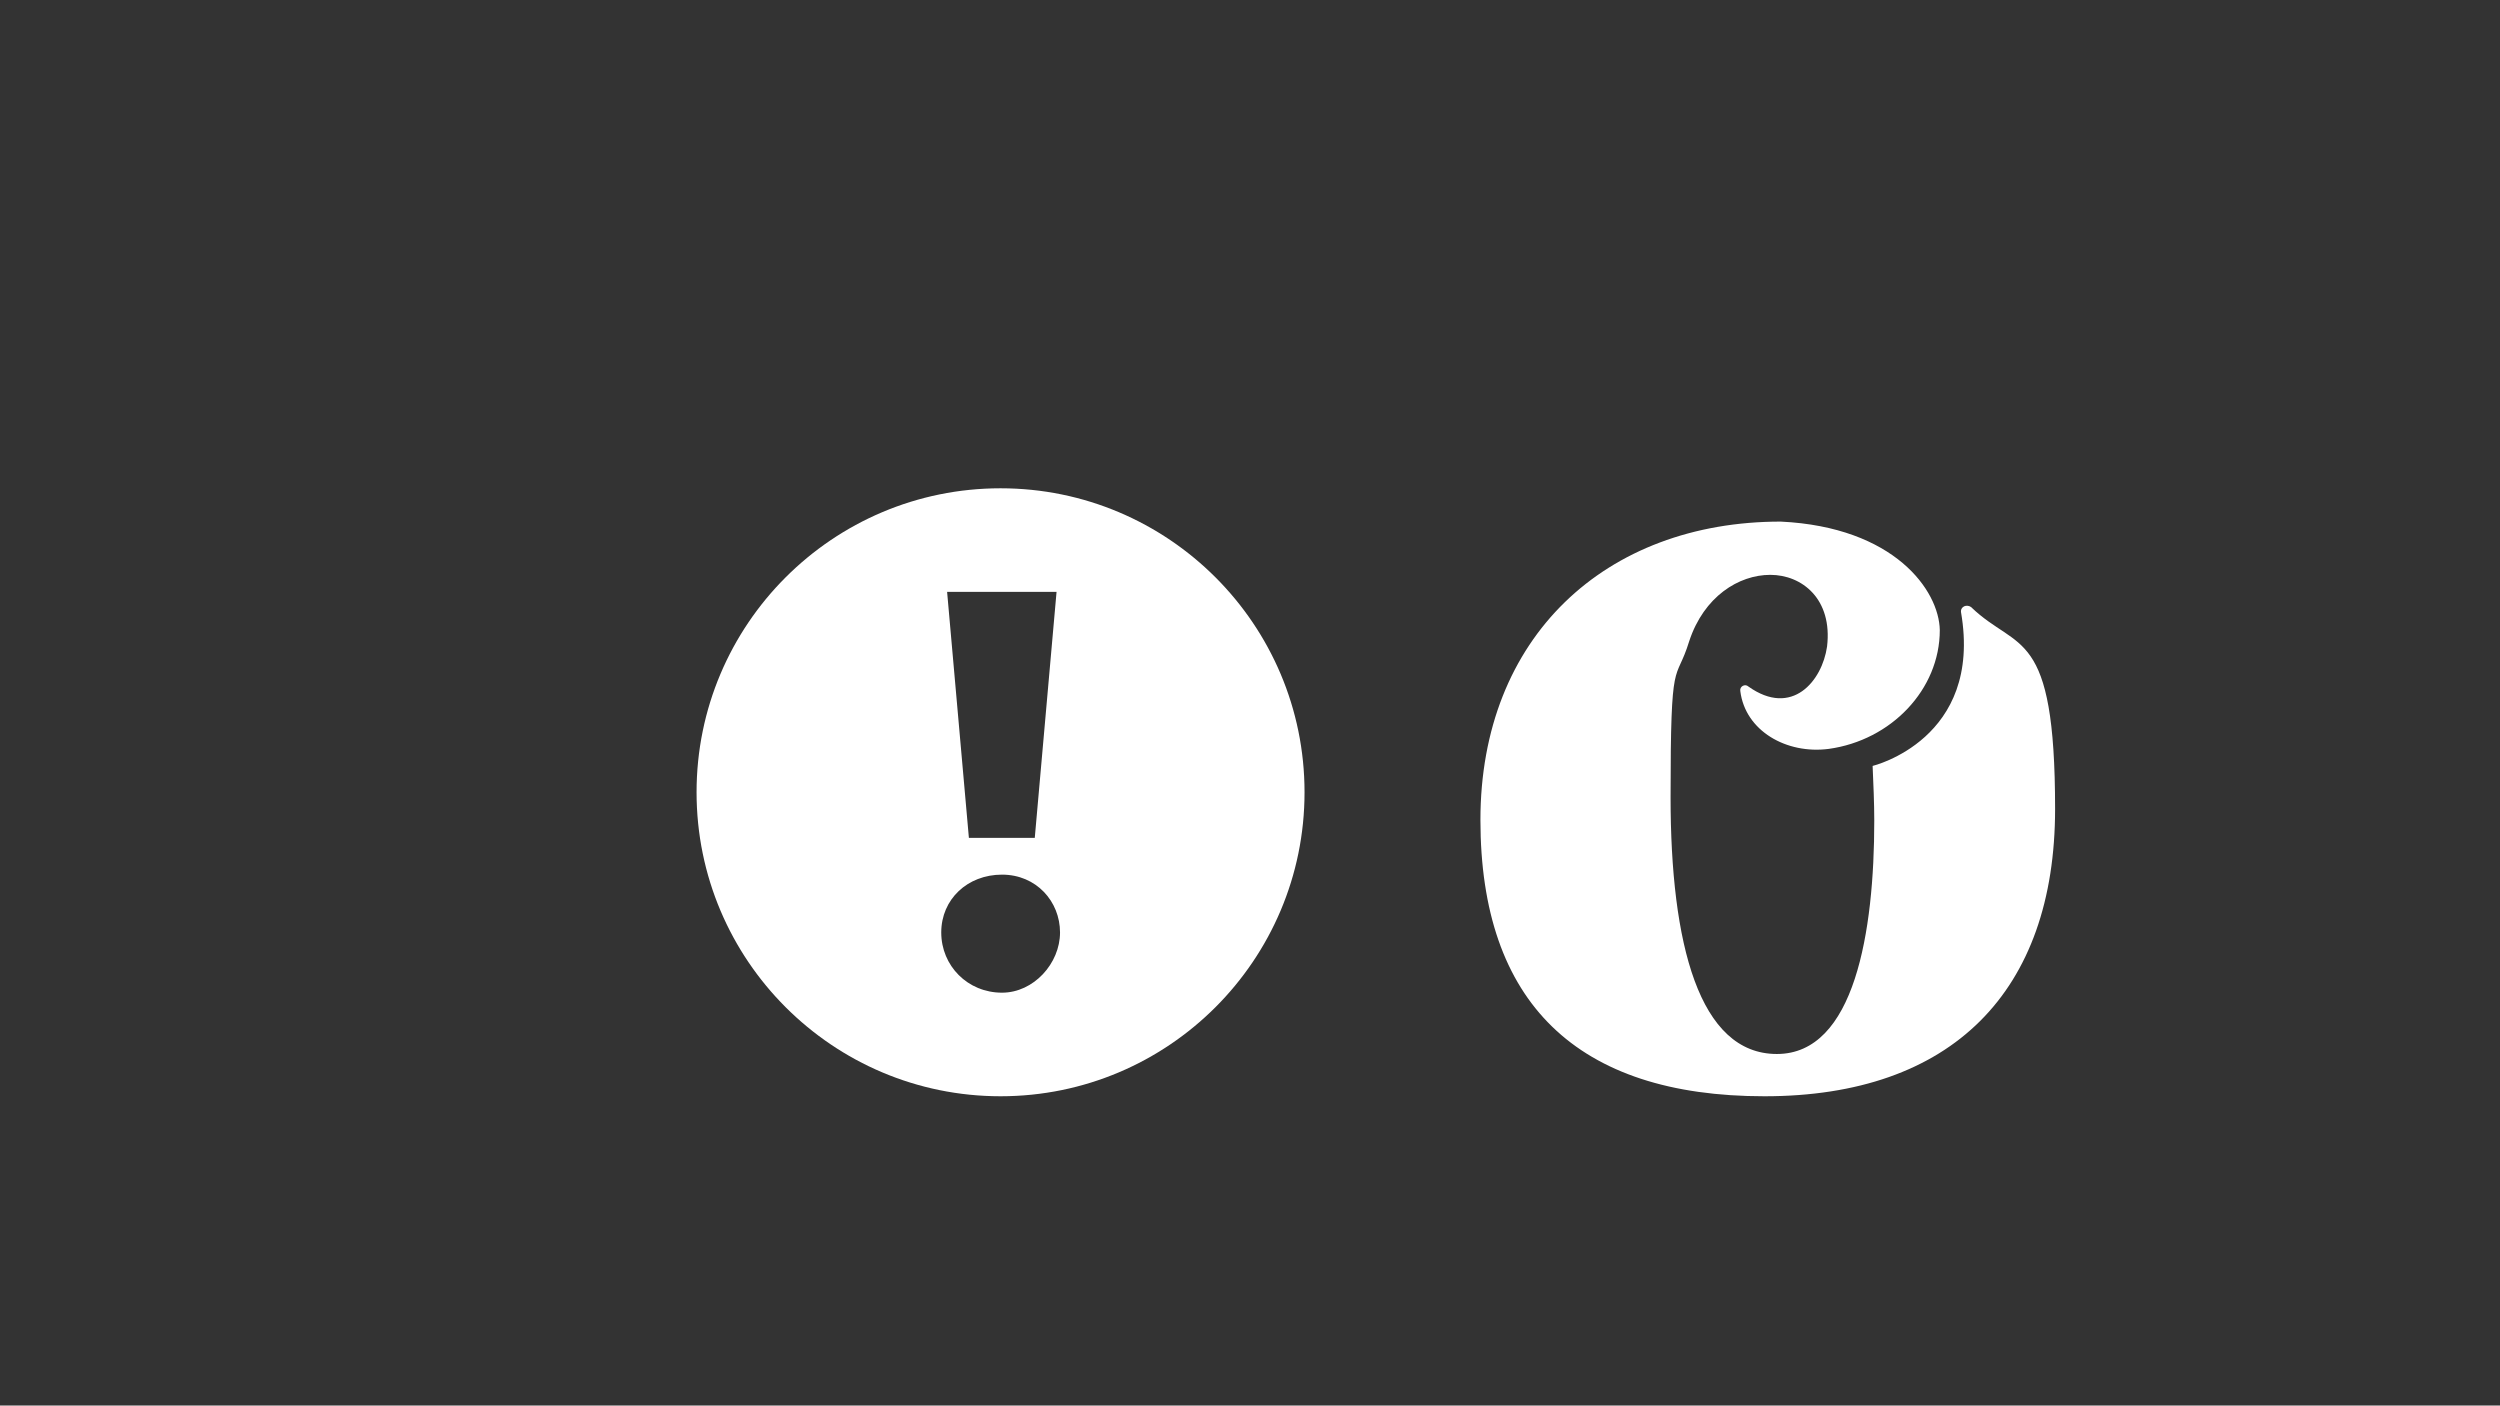
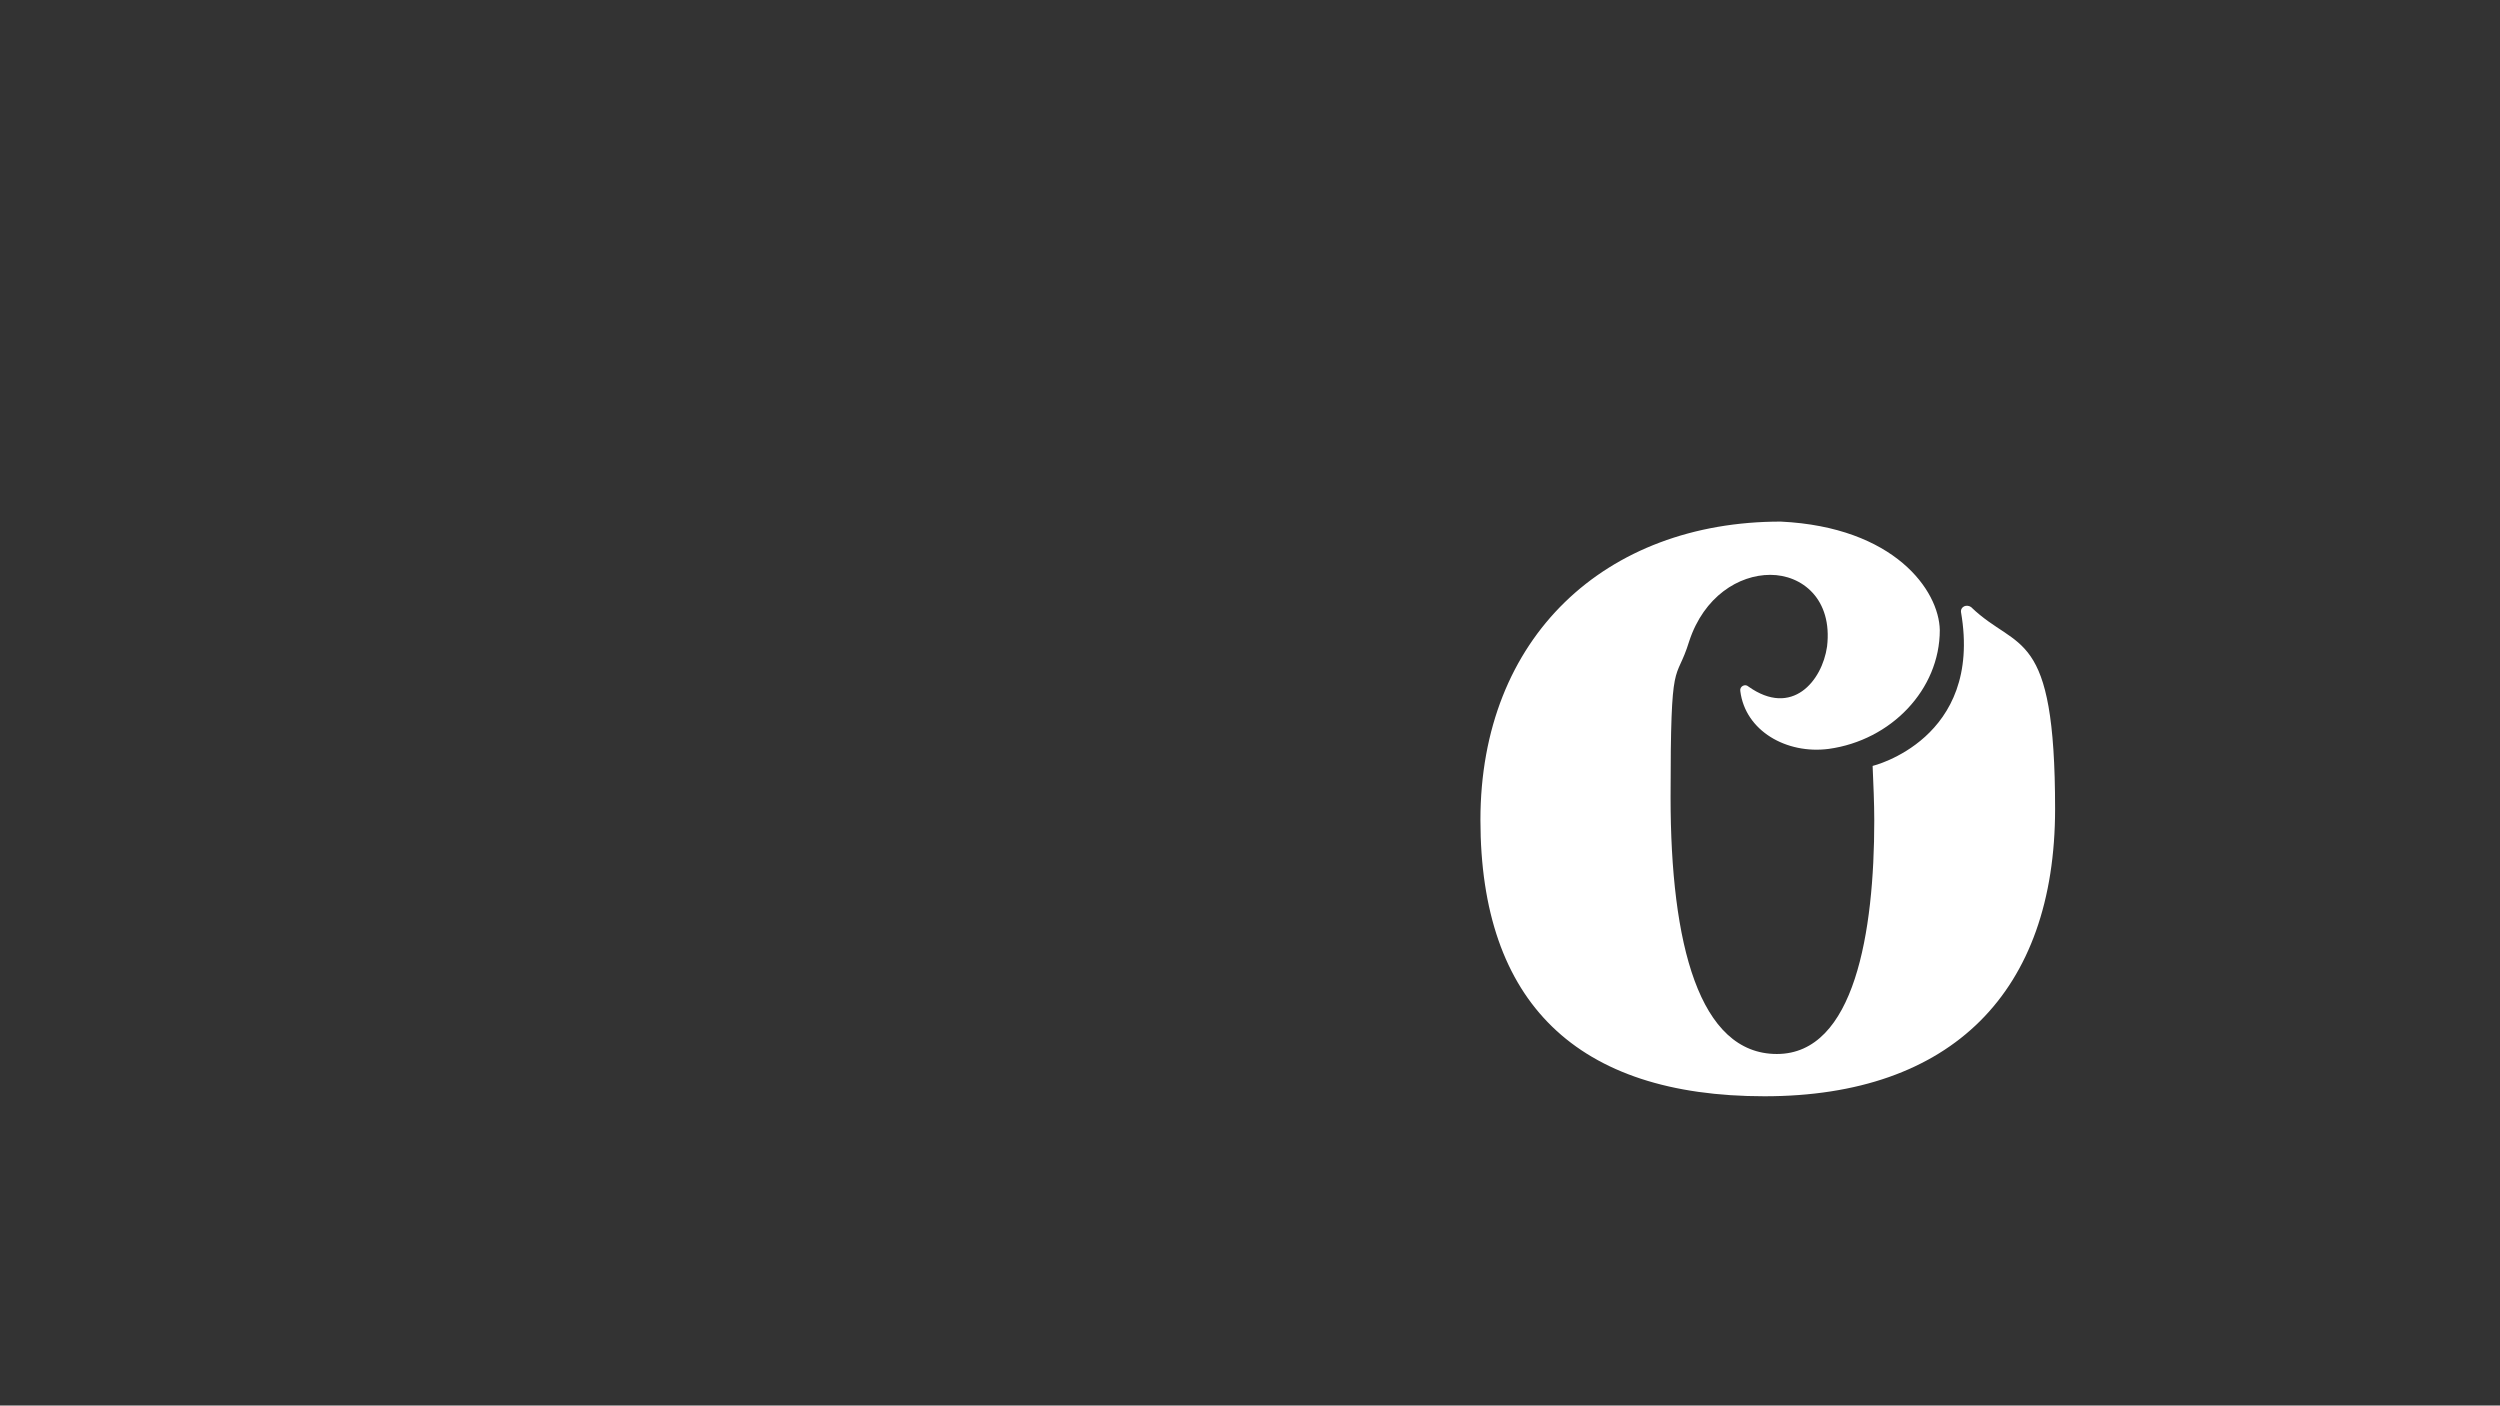
<svg xmlns="http://www.w3.org/2000/svg" id="Ebene_1" data-name="Ebene 1" viewBox="0 0 1366 768">
  <rect x="0" y="0" width="1366" height="768" fill="#333333" stroke="none" />
  <defs>
    <style>      .cls-1 {        fill: #fff;        stroke-width: 0px;      }    </style>
  </defs>
  <path class="cls-1" d="M1077.3,331.9c-2.7-2.1-6.2-.4-5.8,2.6,12,69.5-48.3,84-48.3,84,.4,9.8.9,20,.9,29.9,0,60.6-10.7,127.5-53.2,127.5s-58.1-60.1-58.1-140.3,2.7-61,10.2-85.3c8-24.3,27-36.2,44.3-36.2s34.1,13.2,31,39.2c-2.7,18.8-19.1,38.8-43,21.8-1.8-1.7-4.9,0-4.4,2.5,2.7,21.8,25.3,34.6,48.3,31.6,34.1-4.7,60.7-32.4,60.7-64.9-.4-21.7-24.8-56.3-86.9-59.3-95.8,0-164.1,63.1-164.1,163s52.8,151,155.2,151,158.8-57.2,158.8-157-20.4-85.8-45.7-110.1Z" />
-   <path class="cls-1" d="M546.7,266.8c-91.7,0-166.1,74.4-166.1,166.1s74.4,166.1,166.1,166.1,166.1-74.4,166.1-166.1-74.4-166.1-166.1-166.1ZM577.3,323.4l-11.9,134.4h-36l-11.9-134.4h59.9ZM547.5,542.4c-18.8,0-33.2-14.7-33.2-32.9s14.4-31.6,33.2-31.6,31.7,14.7,31.7,31.6-14.4,32.9-31.7,32.9Z" />
</svg>